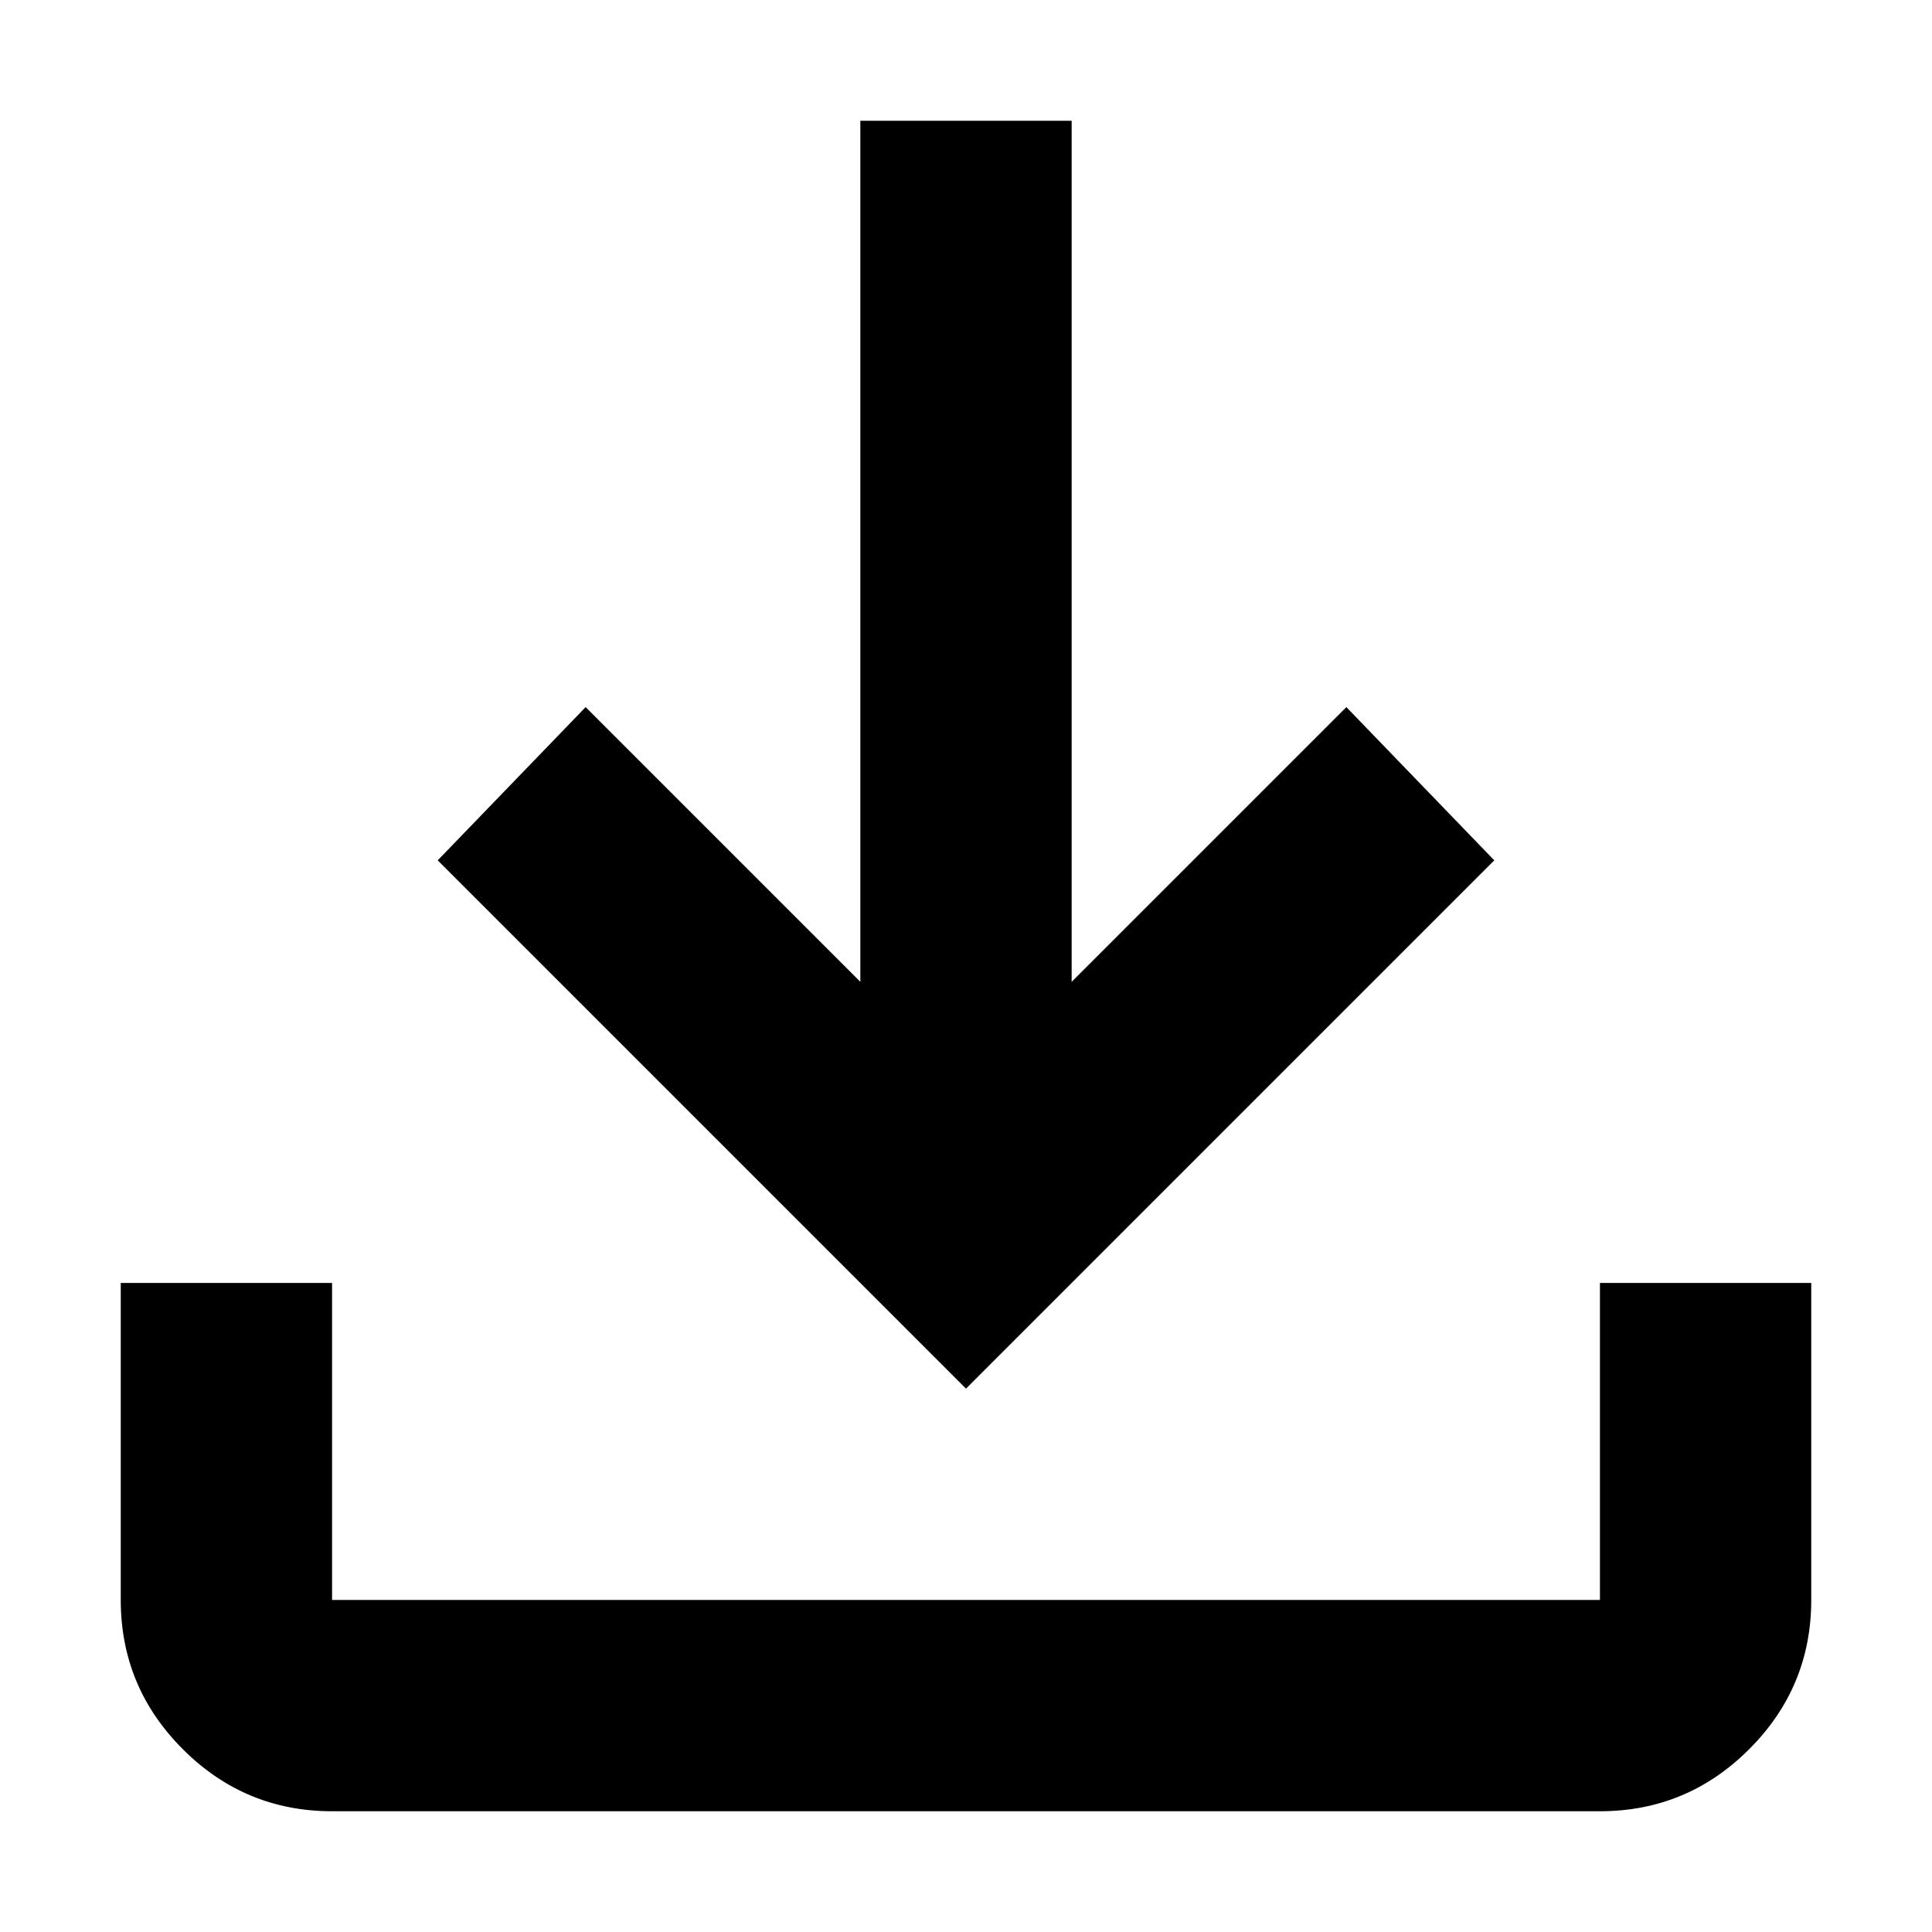
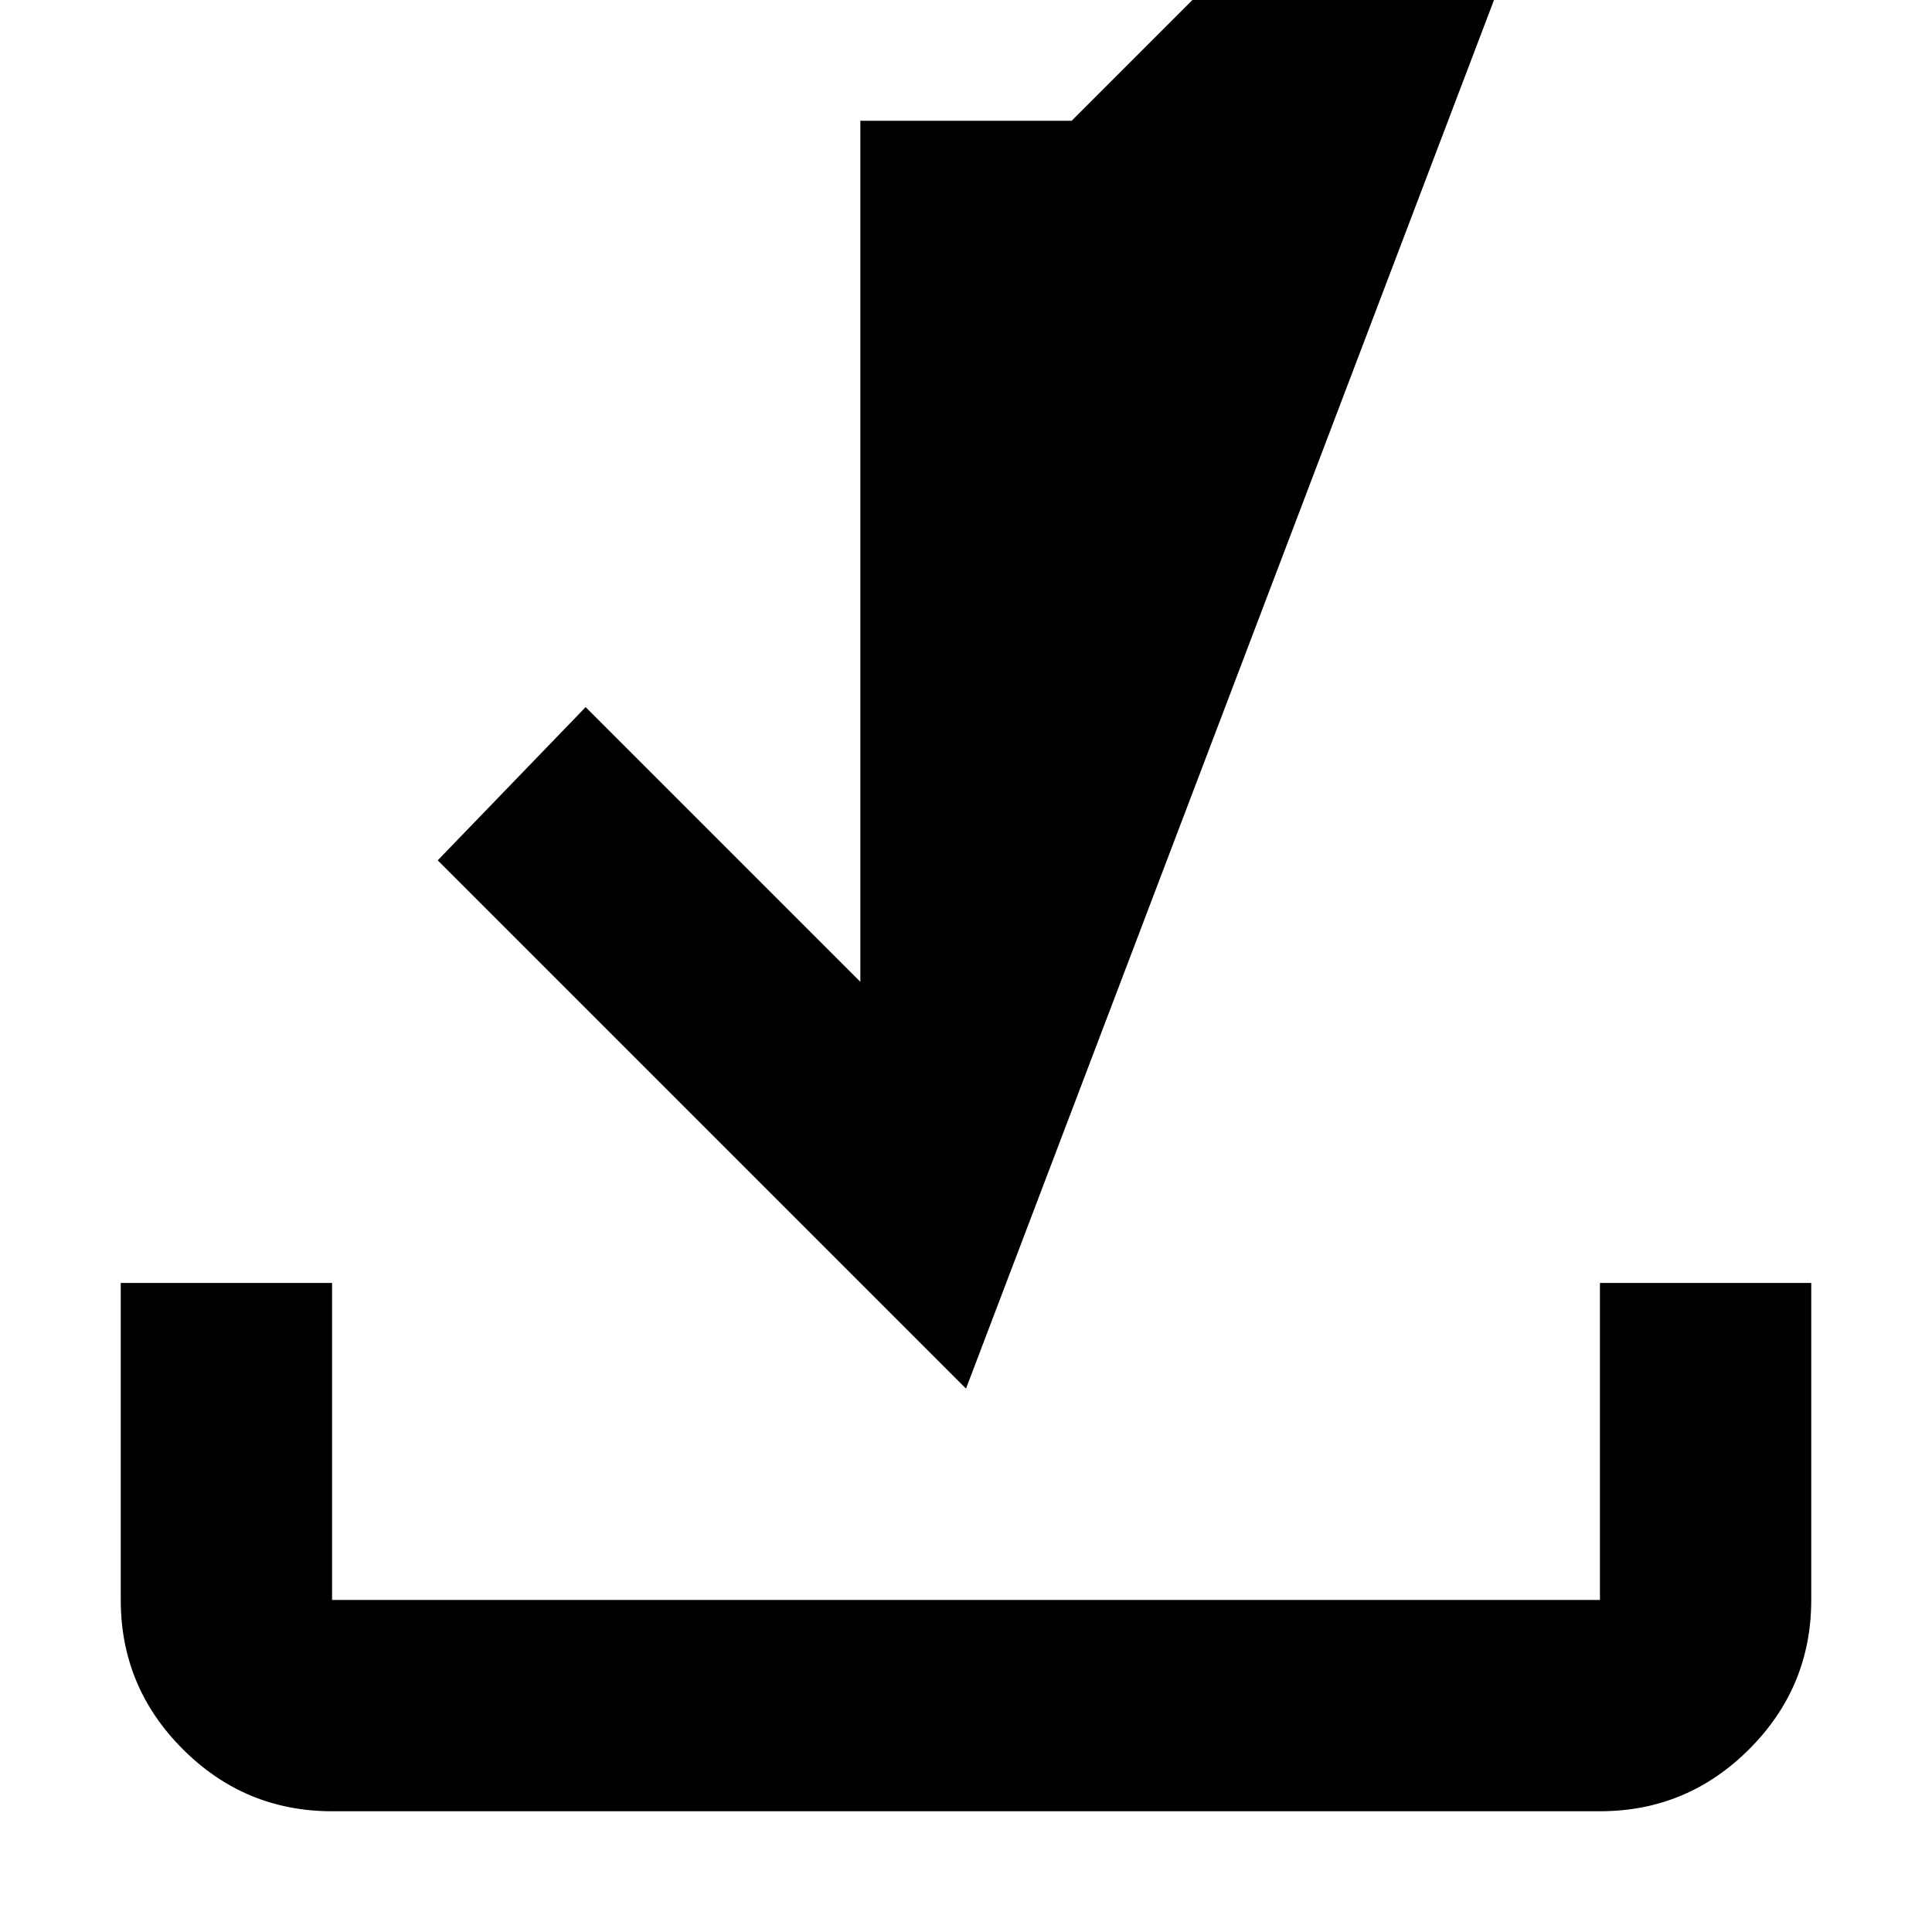
<svg xmlns="http://www.w3.org/2000/svg" width="16" height="16" version="1.1" viewBox="0 0 16 16" xml:space="preserve">
-   <path d="m8 11.5-4.375-4.375 1.225-1.269 2.275 2.275v-7.131h1.75v7.131l2.275-2.275 1.225 1.269zm-5.25 3.5q-0.722 0-1.236-0.514-0.514-0.514-0.514-1.236v-2.625h1.75v2.625h10.5v-2.625h1.75v2.625q0 0.722-0.514 1.236-0.514 0.514-1.236 0.514z" />
+   <path d="m8 11.5-4.375-4.375 1.225-1.269 2.275 2.275v-7.131h1.75l2.275-2.275 1.225 1.269zm-5.25 3.5q-0.722 0-1.236-0.514-0.514-0.514-0.514-1.236v-2.625h1.75v2.625h10.5v-2.625h1.75v2.625q0 0.722-0.514 1.236-0.514 0.514-1.236 0.514z" />
</svg>